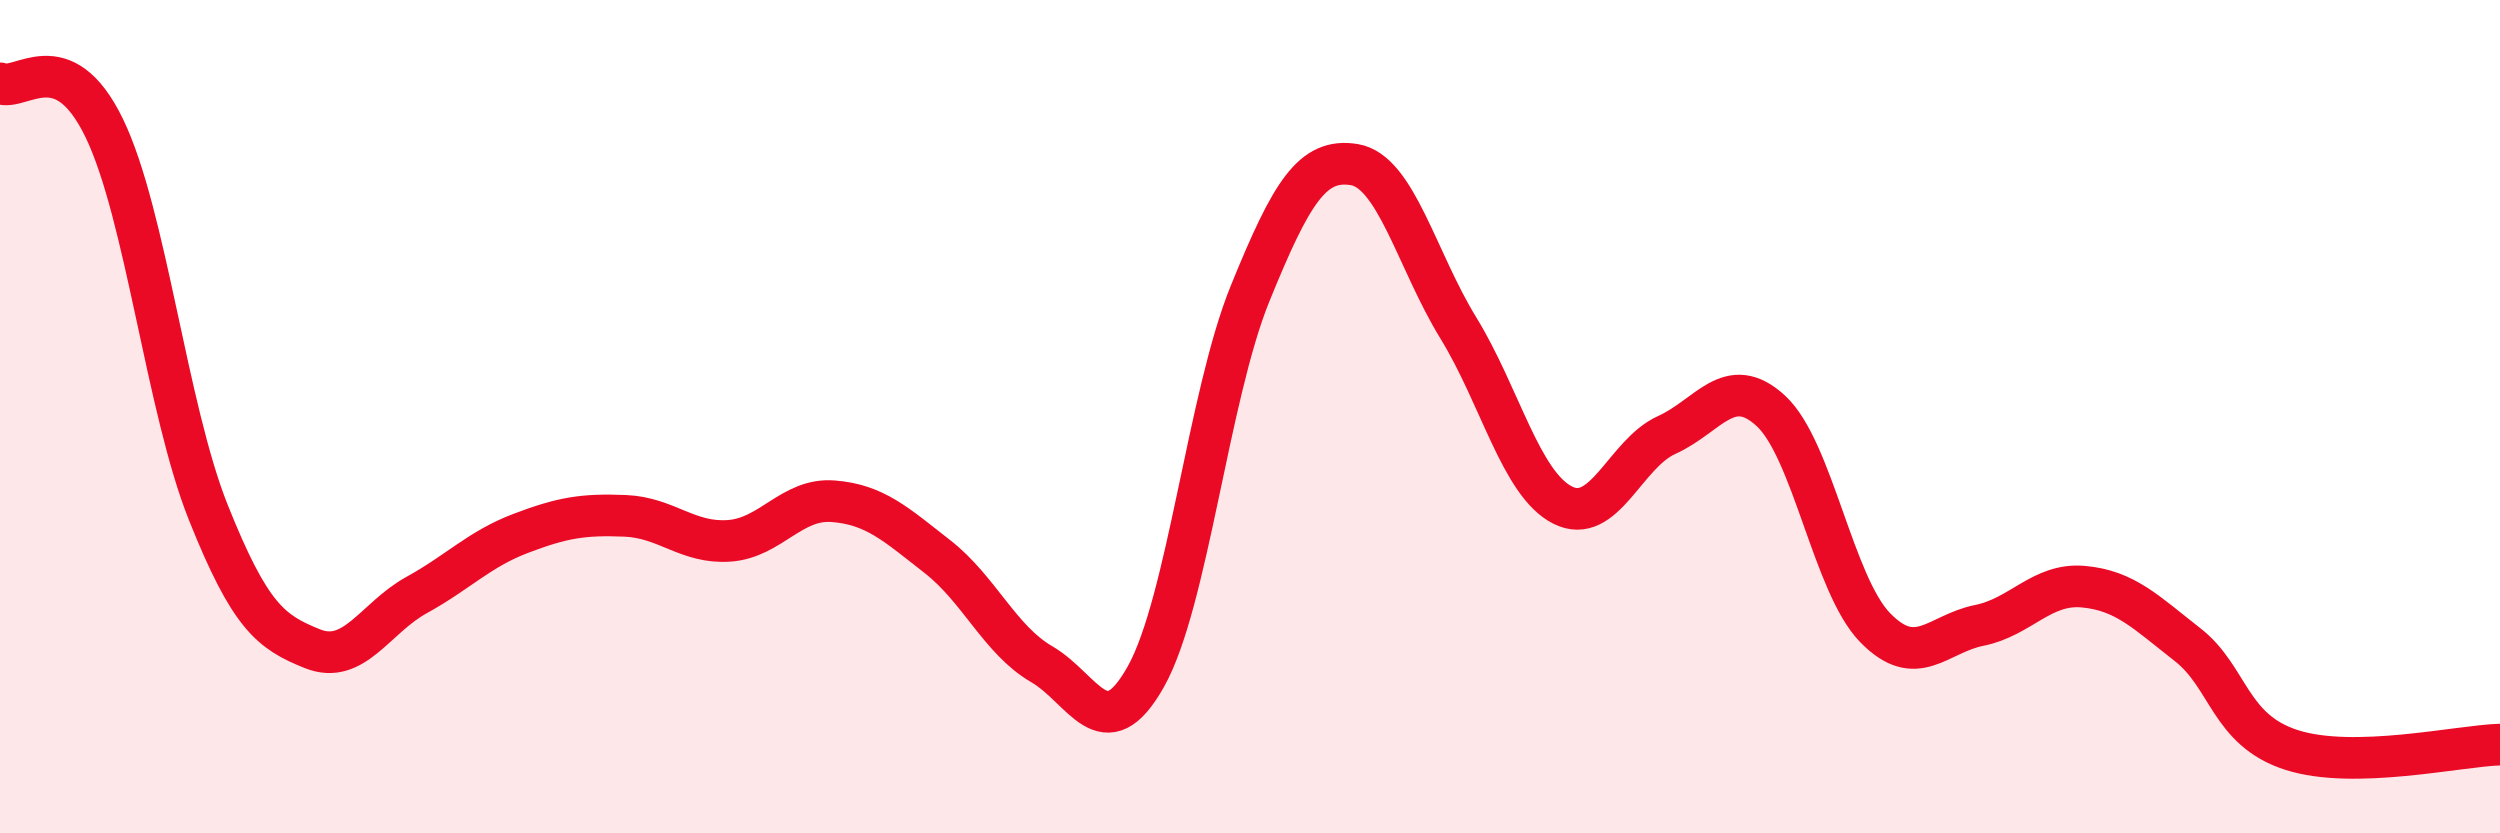
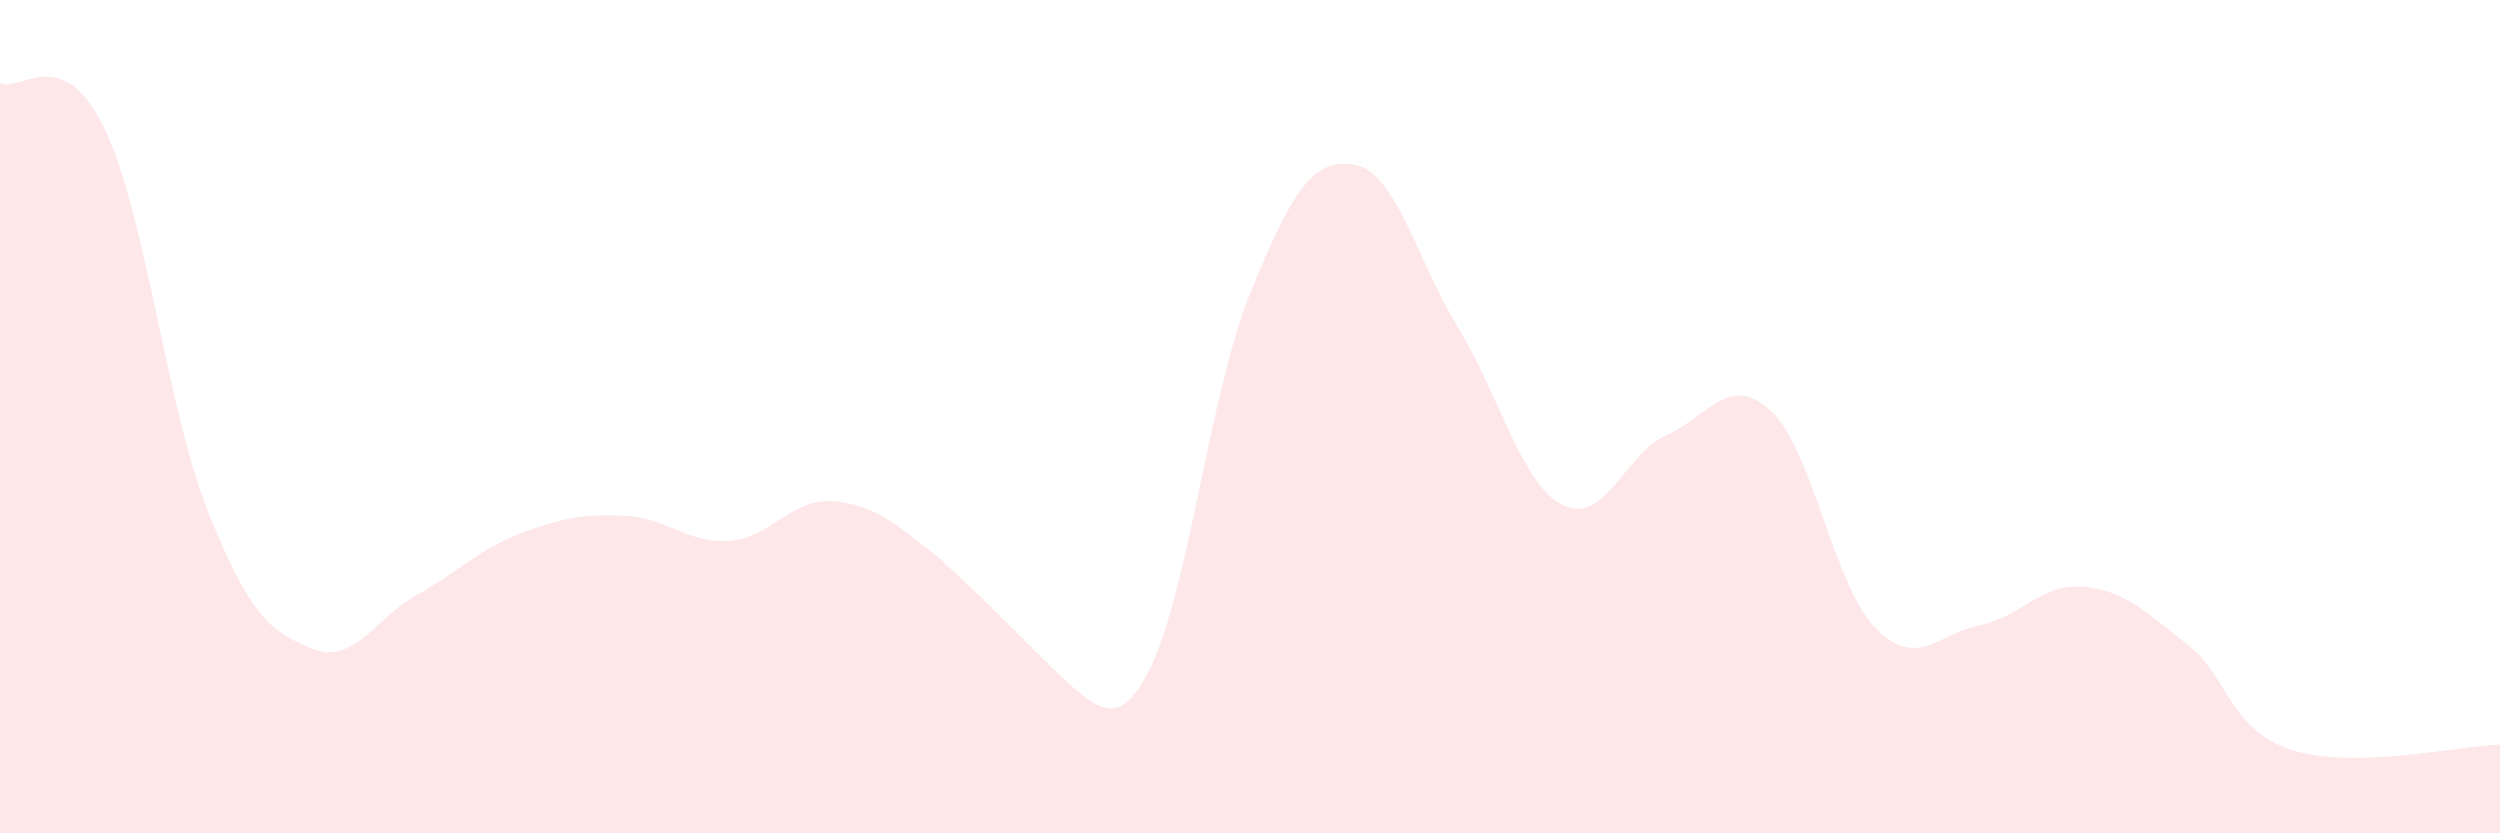
<svg xmlns="http://www.w3.org/2000/svg" width="60" height="20" viewBox="0 0 60 20">
-   <path d="M 0,2 C 0.5,2.21 1.5,1.01 2.5,3.07 C 3.5,5.13 4,9.8 5,12.3 C 6,14.8 6.5,15.17 7.5,15.57 C 8.5,15.97 9,14.83 10,14.28 C 11,13.73 11.5,13.18 12.5,12.8 C 13.5,12.42 14,12.34 15,12.38 C 16,12.42 16.5,13.05 17.5,12.98 C 18.5,12.91 19,11.95 20,12.03 C 21,12.11 21.5,12.58 22.5,13.36 C 23.5,14.14 24,15.36 25,15.94 C 26,16.52 26.5,18.02 27.5,16.24 C 28.5,14.46 29,9.51 30,7.05 C 31,4.59 31.5,3.79 32.5,3.95 C 33.5,4.11 34,6.24 35,7.87 C 36,9.5 36.5,11.61 37.5,12.12 C 38.5,12.63 39,10.89 40,10.44 C 41,9.99 41.5,8.94 42.5,9.86 C 43.5,10.78 44,14.03 45,15.06 C 46,16.09 46.5,15.21 47.5,15.01 C 48.5,14.81 49,13.99 50,14.08 C 51,14.17 51.5,14.69 52.5,15.47 C 53.5,16.25 53.5,17.52 55,18 C 56.5,18.48 59,17.9 60,17.87L60 20L0 20Z" fill="#EB0A25" opacity="0.1" stroke-linecap="round" stroke-linejoin="round" />
-   <path d="M 0,2 C 0.5,2.21 1.5,1.01 2.5,3.07 C 3.5,5.13 4,9.8 5,12.3 C 6,14.8 6.5,15.17 7.5,15.57 C 8.5,15.97 9,14.83 10,14.28 C 11,13.73 11.5,13.18 12.5,12.8 C 13.5,12.42 14,12.34 15,12.38 C 16,12.42 16.5,13.05 17.5,12.98 C 18.5,12.91 19,11.95 20,12.03 C 21,12.11 21.5,12.58 22.5,13.36 C 23.5,14.14 24,15.36 25,15.94 C 26,16.52 26.5,18.02 27.5,16.24 C 28.5,14.46 29,9.51 30,7.05 C 31,4.59 31.5,3.79 32.5,3.95 C 33.5,4.11 34,6.24 35,7.87 C 36,9.5 36.5,11.61 37.5,12.12 C 38.5,12.63 39,10.89 40,10.44 C 41,9.99 41.5,8.94 42.5,9.86 C 43.5,10.78 44,14.03 45,15.06 C 46,16.09 46.5,15.21 47.5,15.01 C 48.5,14.81 49,13.99 50,14.08 C 51,14.17 51.5,14.69 52.5,15.47 C 53.5,16.25 53.5,17.52 55,18 C 56.5,18.48 59,17.9 60,17.87" stroke="#EB0A25" stroke-width="1" fill="none" stroke-linecap="round" stroke-linejoin="round" />
+   <path d="M 0,2 C 0.5,2.21 1.5,1.01 2.5,3.07 C 3.5,5.13 4,9.8 5,12.3 C 6,14.8 6.5,15.17 7.5,15.57 C 8.5,15.97 9,14.83 10,14.28 C 11,13.73 11.5,13.18 12.5,12.8 C 13.5,12.42 14,12.34 15,12.38 C 16,12.42 16.5,13.05 17.5,12.98 C 18.5,12.91 19,11.95 20,12.03 C 21,12.11 21.5,12.58 22.5,13.36 C 26,16.52 26.5,18.02 27.5,16.24 C 28.5,14.46 29,9.51 30,7.05 C 31,4.59 31.5,3.79 32.5,3.95 C 33.5,4.11 34,6.24 35,7.87 C 36,9.5 36.5,11.61 37.5,12.12 C 38.5,12.63 39,10.89 40,10.44 C 41,9.99 41.5,8.94 42.5,9.86 C 43.5,10.78 44,14.03 45,15.06 C 46,16.09 46.5,15.21 47.5,15.01 C 48.5,14.81 49,13.99 50,14.08 C 51,14.17 51.5,14.69 52.5,15.47 C 53.5,16.25 53.5,17.52 55,18 C 56.5,18.48 59,17.9 60,17.87L60 20L0 20Z" fill="#EB0A25" opacity="0.1" stroke-linecap="round" stroke-linejoin="round" />
</svg>